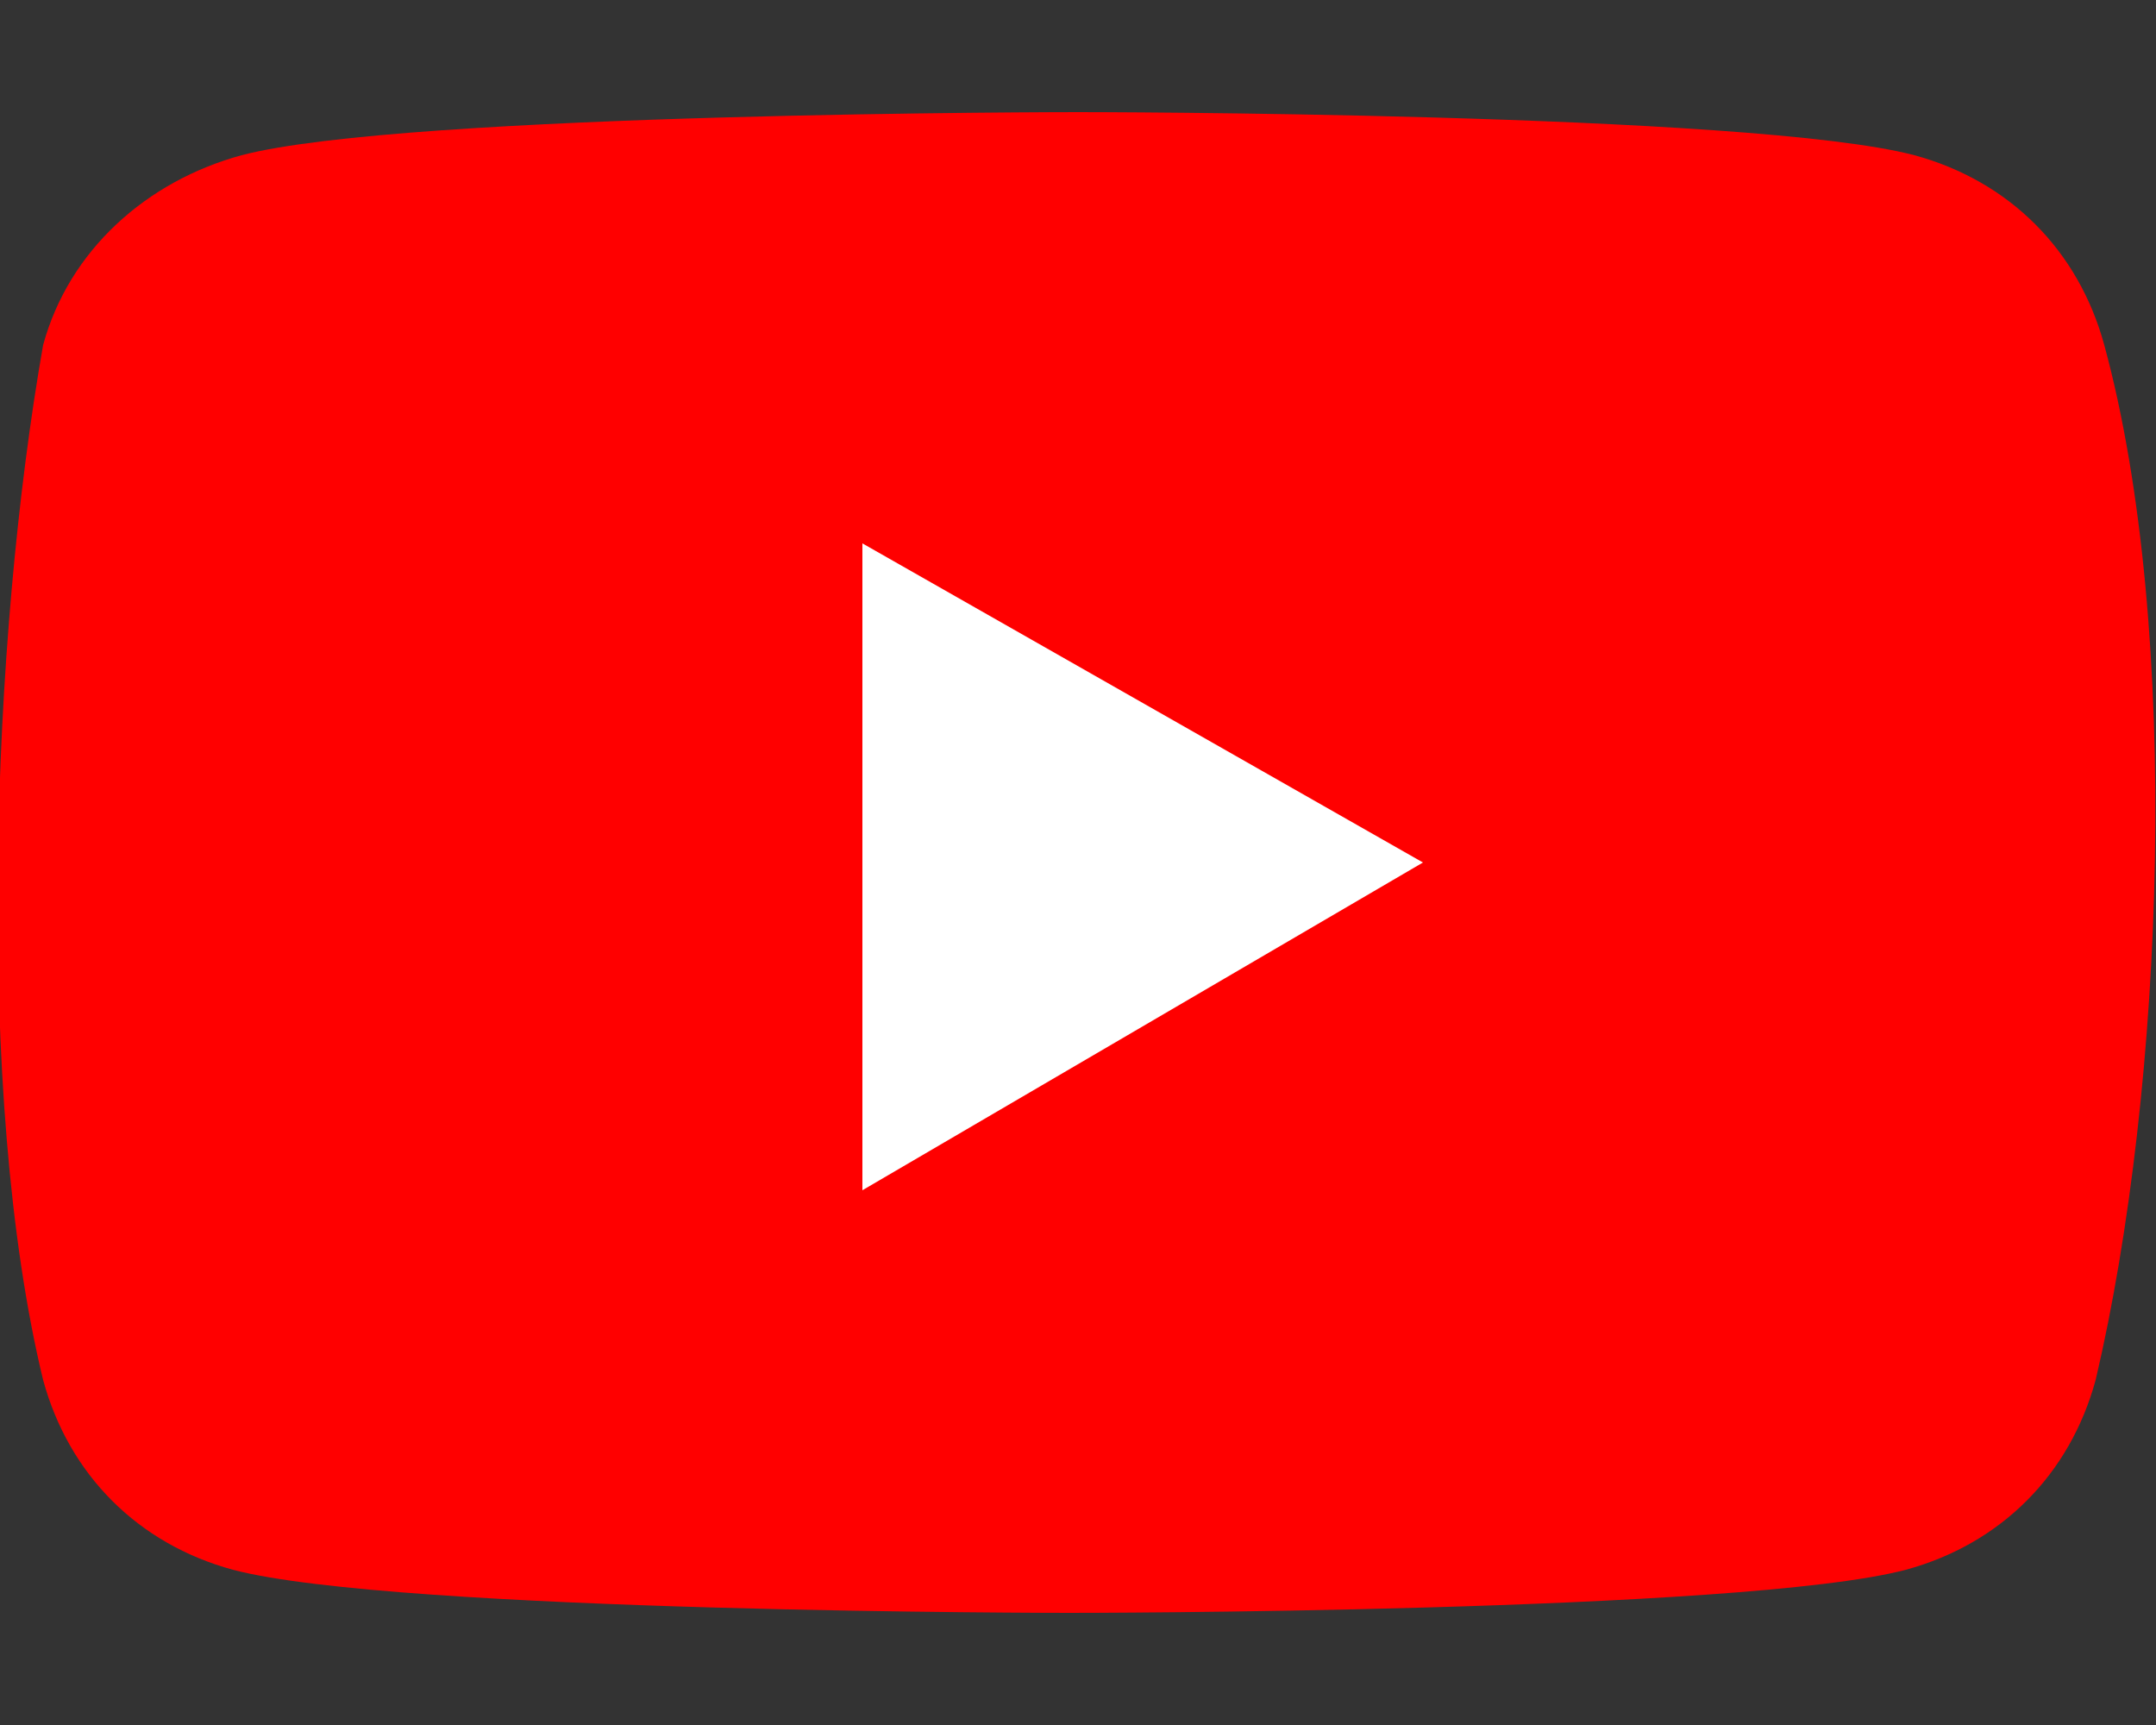
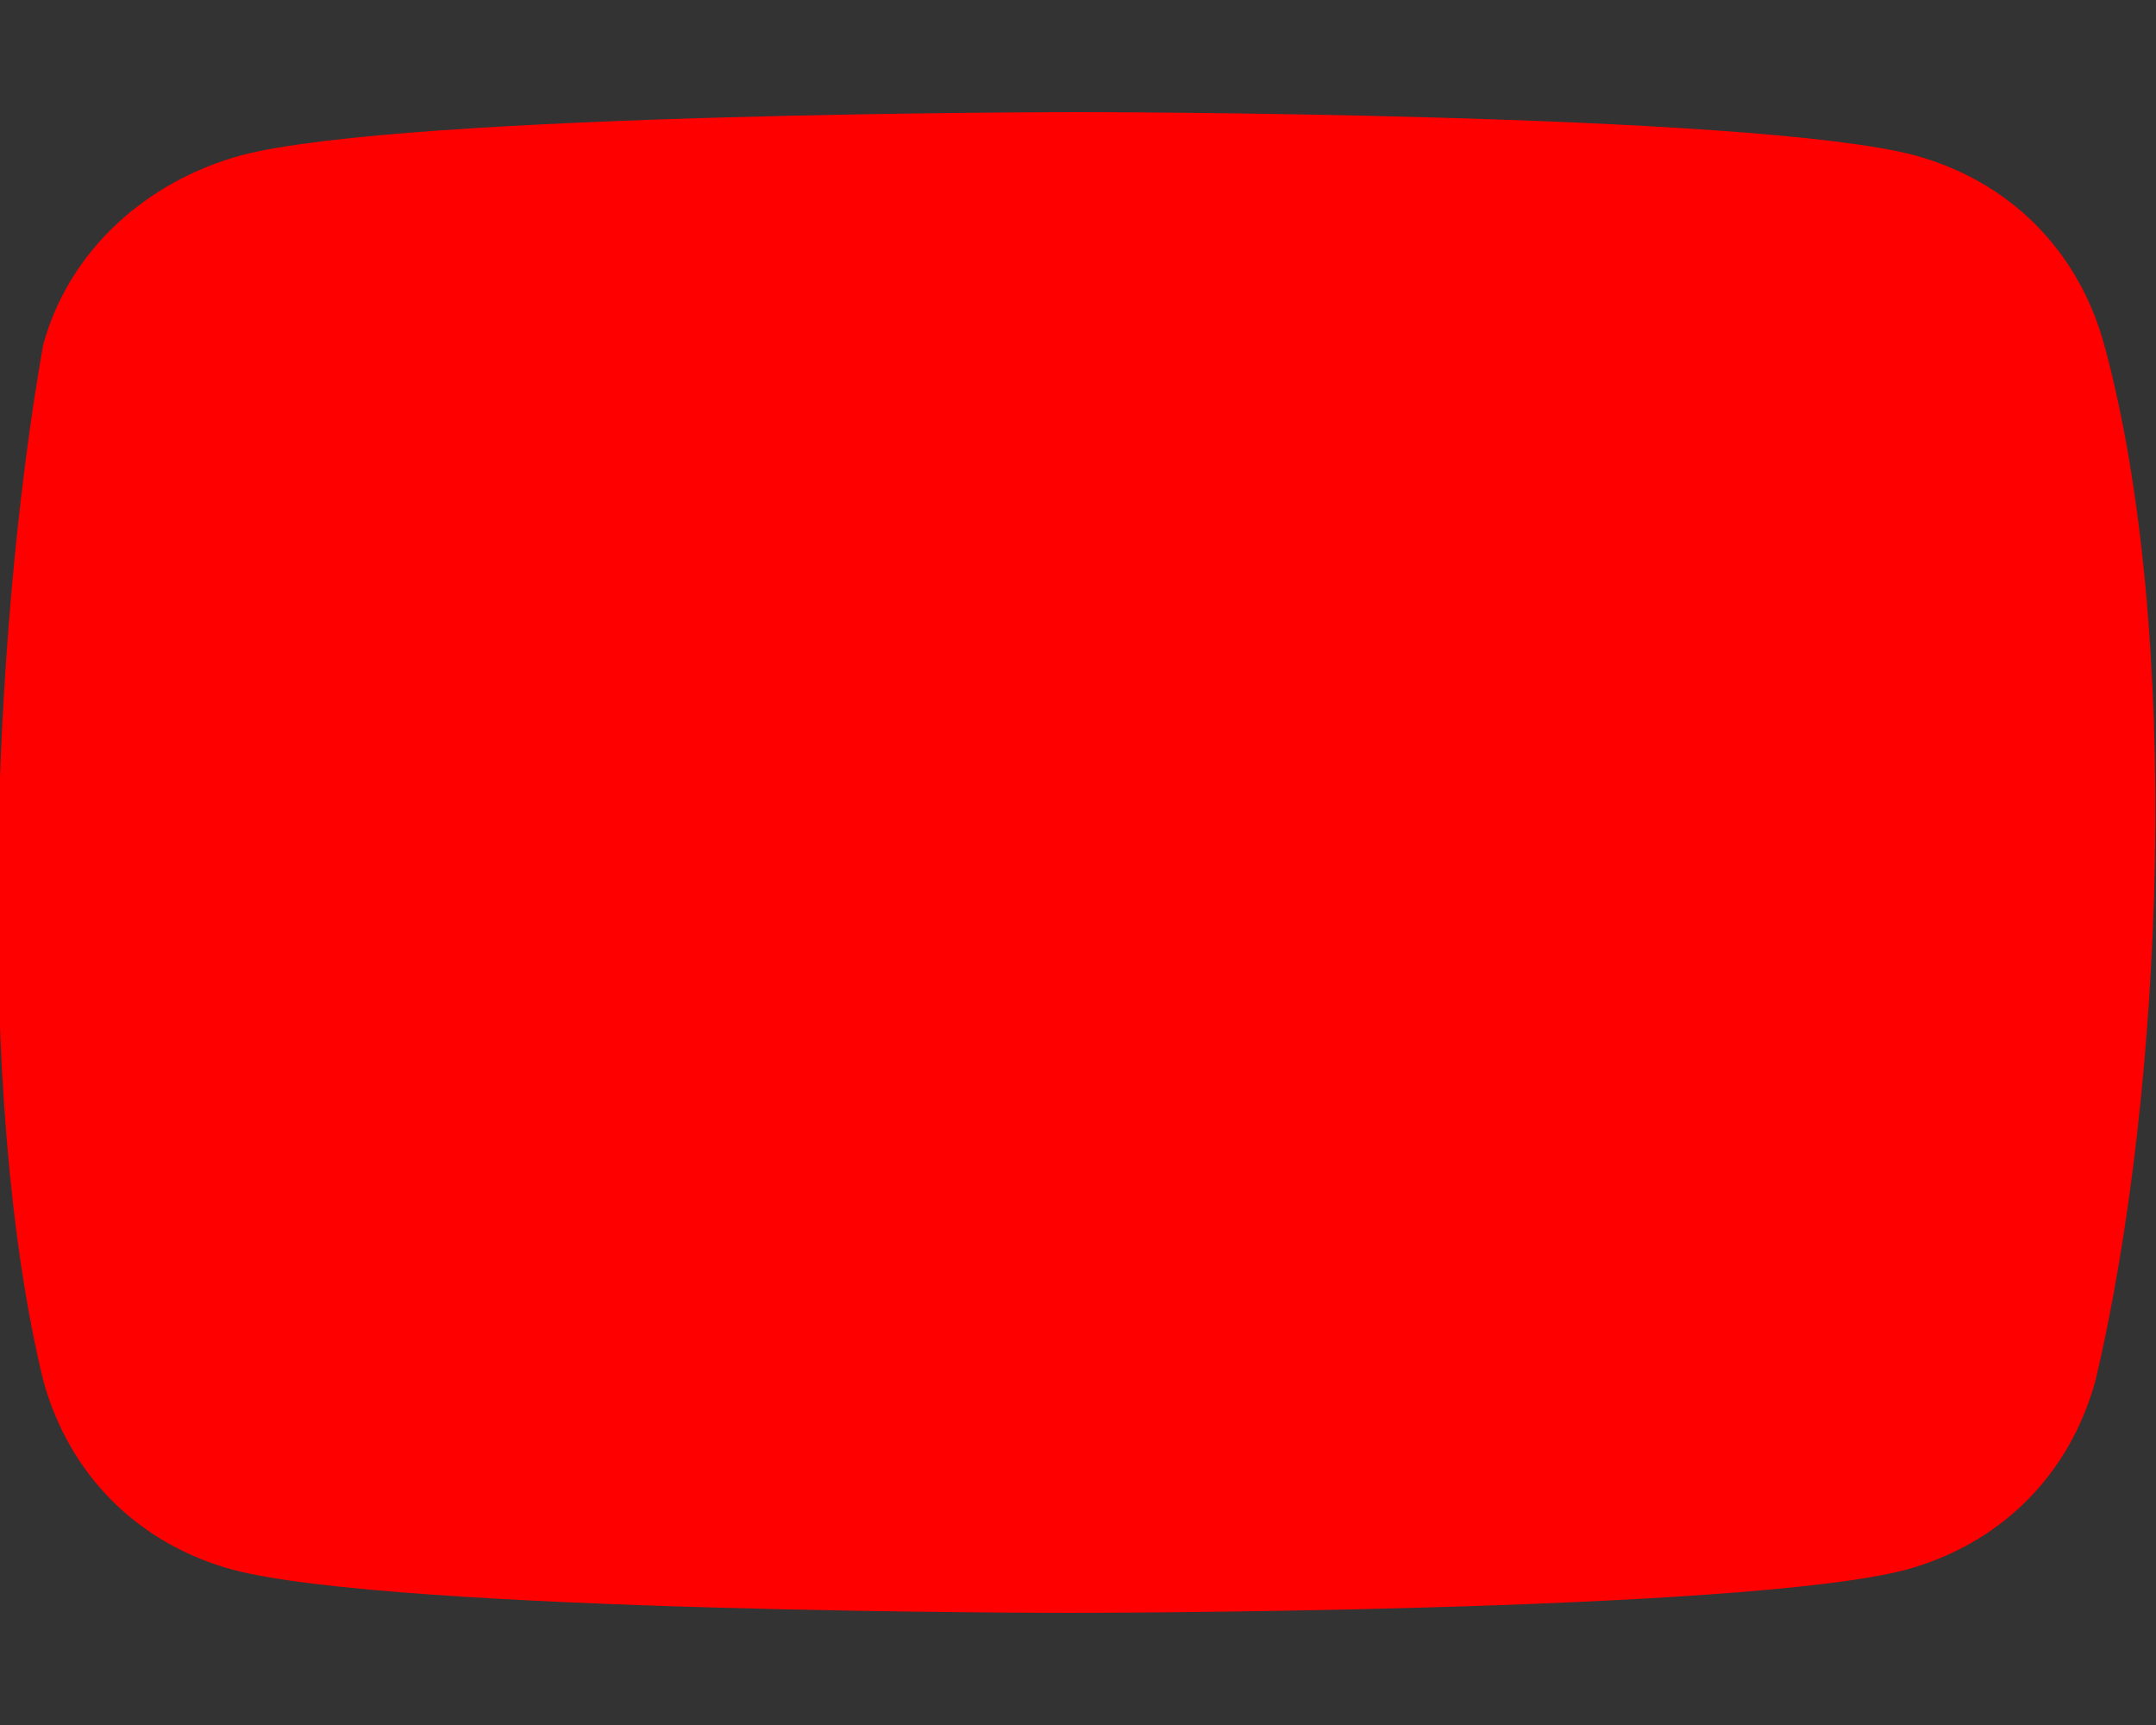
<svg xmlns="http://www.w3.org/2000/svg" version="1.1" id="Layer_1" x="0px" y="0px" width="25px" height="20px" viewBox="0 0 25 20" style="enable-background:new 0 0 25 20;" xml:space="preserve">
  <rect x="0" y="0" width="25" height="20" fill="#333333" stroke="none" />
  <style type="text/css">
	.st0{fill:#FF0000;}
	.st1{fill:#FFFFFF;}
</style>
  <g>
    <path class="st0" d="M24.4,4c-0.3-1.1-1.1-1.9-2.2-2.2c-1.9-0.5-9.7-0.5-9.7-0.5s-7.8,0-9.7,0.5C1.7,2.1,0.8,2.9,0.5,4   c-0.6,3.4-0.8,8.7,0,12c0.3,1.1,1.1,1.9,2.2,2.2c1.9,0.5,9.7,0.5,9.7,0.5s7.8,0,9.7-0.5c1.1-0.3,1.9-1.1,2.2-2.2   C25.1,12.6,25.3,7.3,24.4,4z" />
-     <path class="st1" d="M10,13.8l6.5-3.8L10,6.3V13.8z" />
  </g>
</svg>